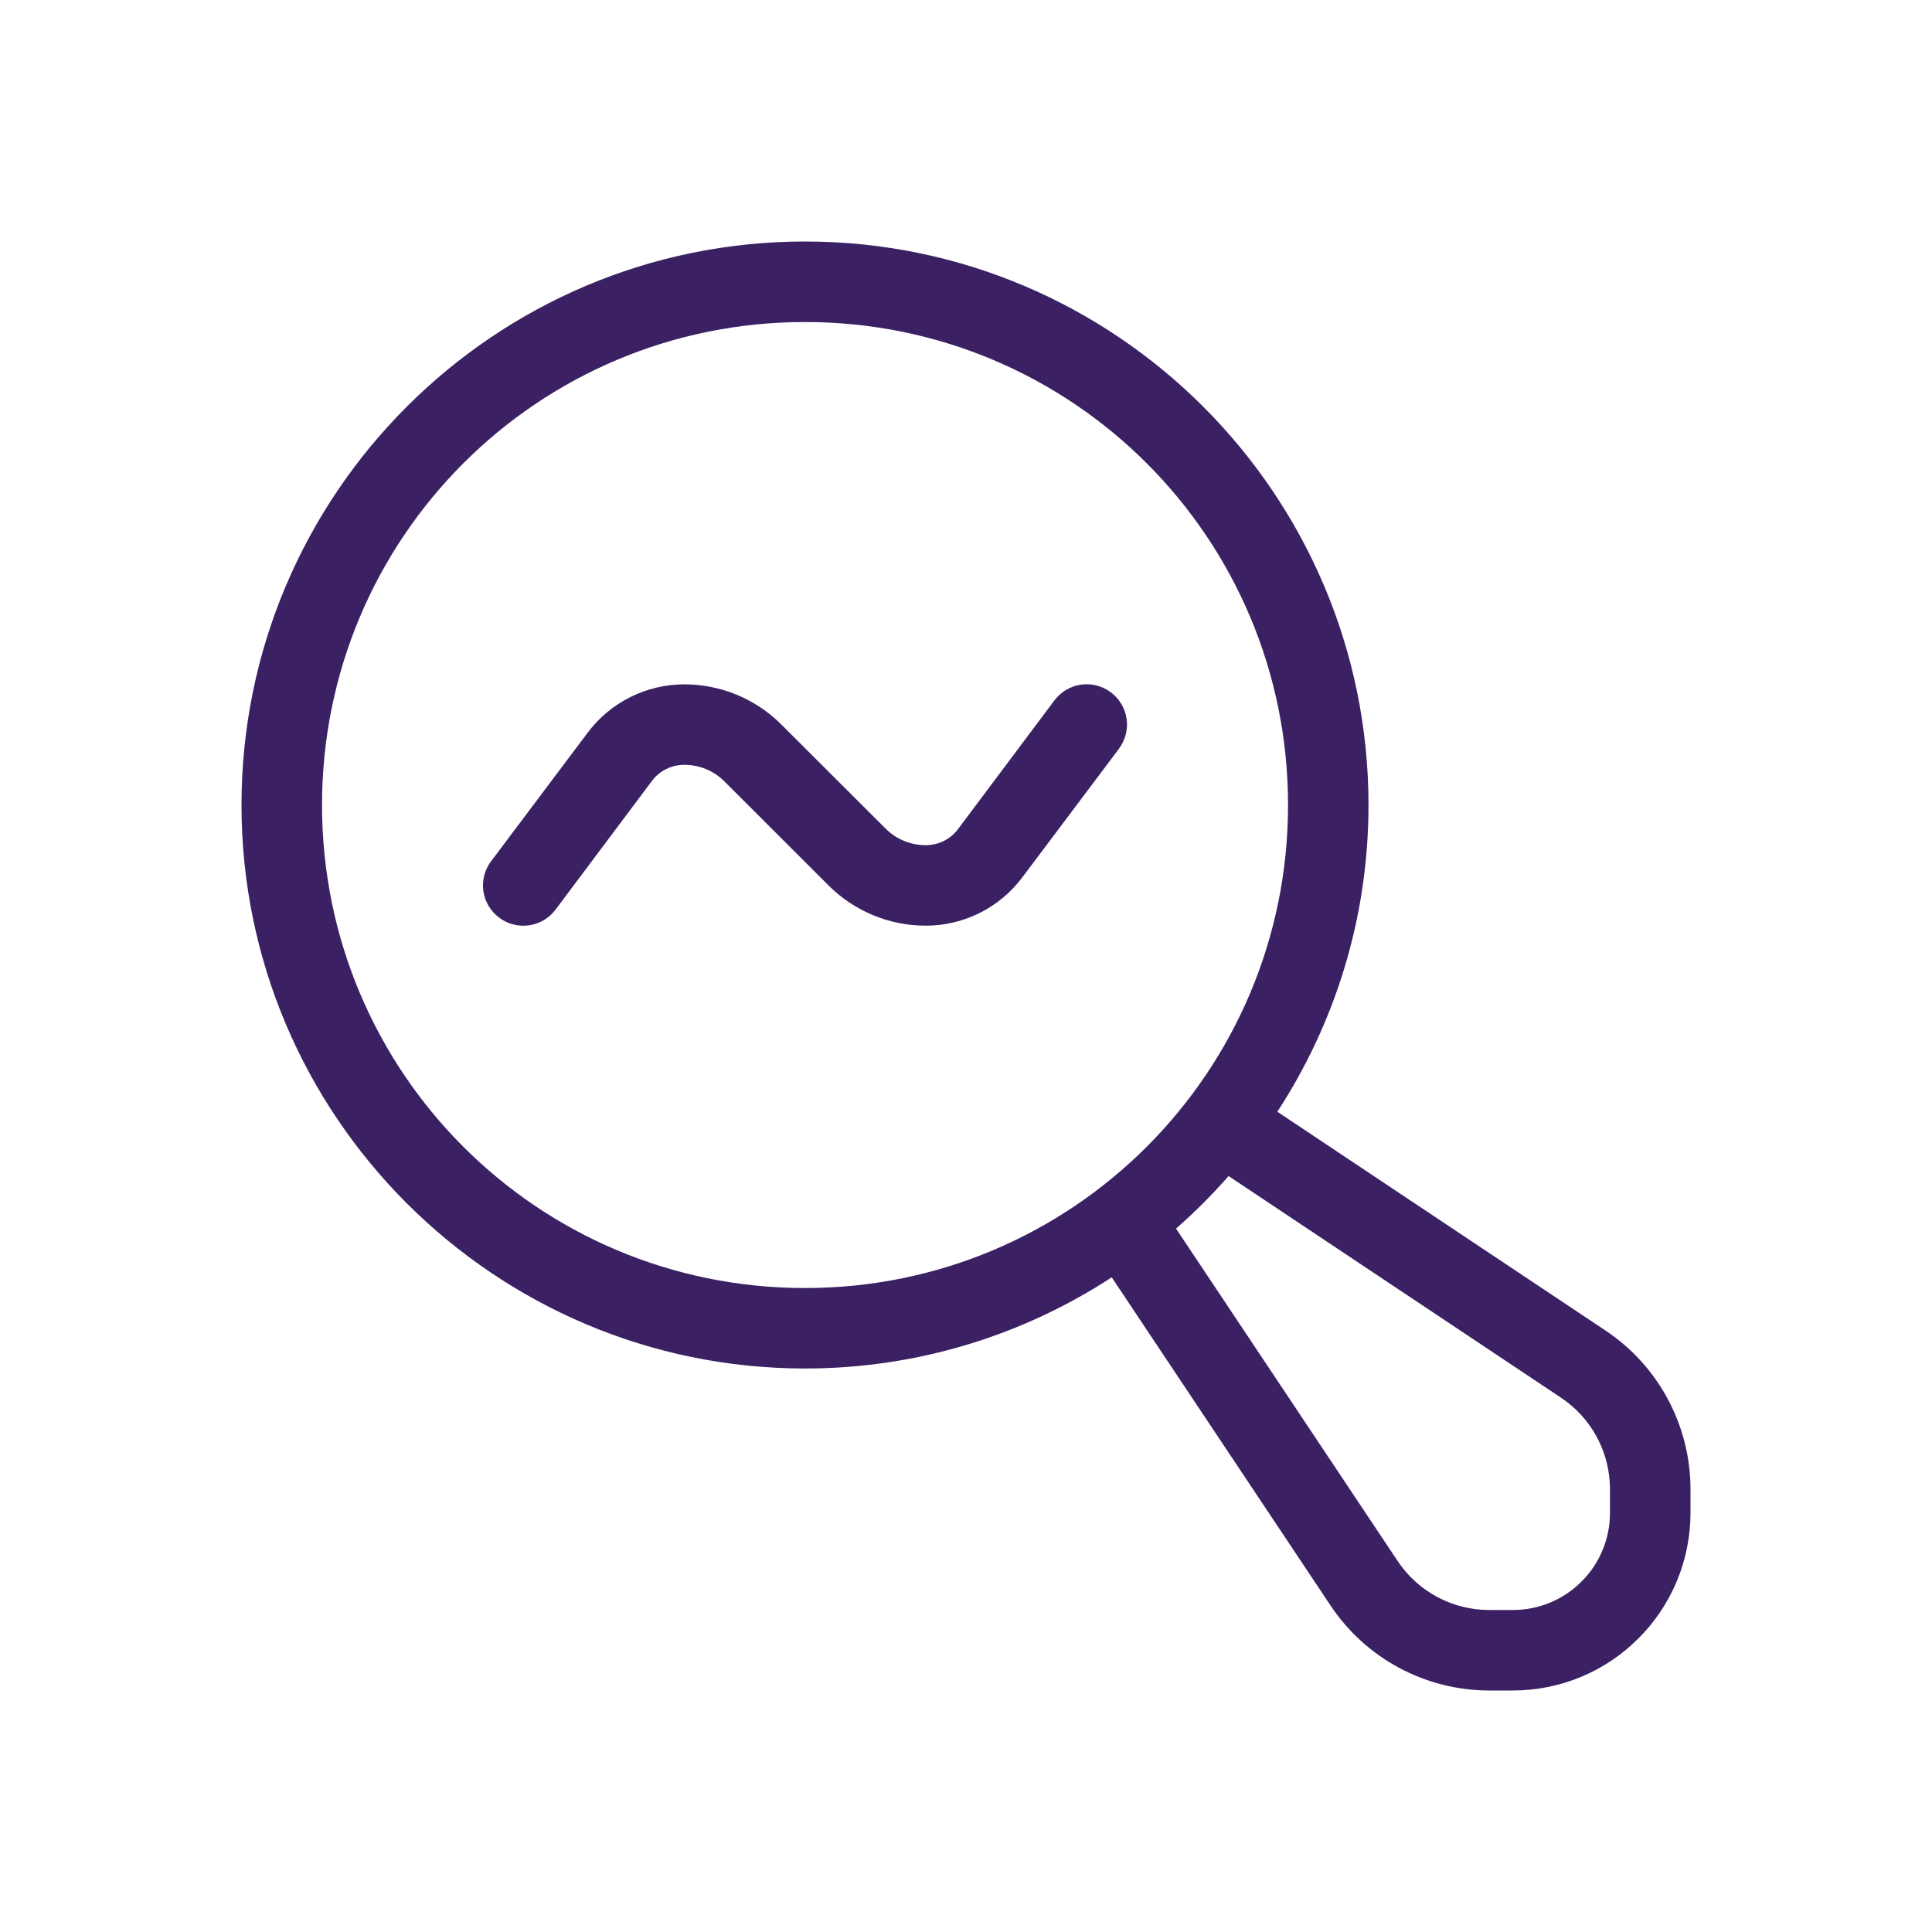
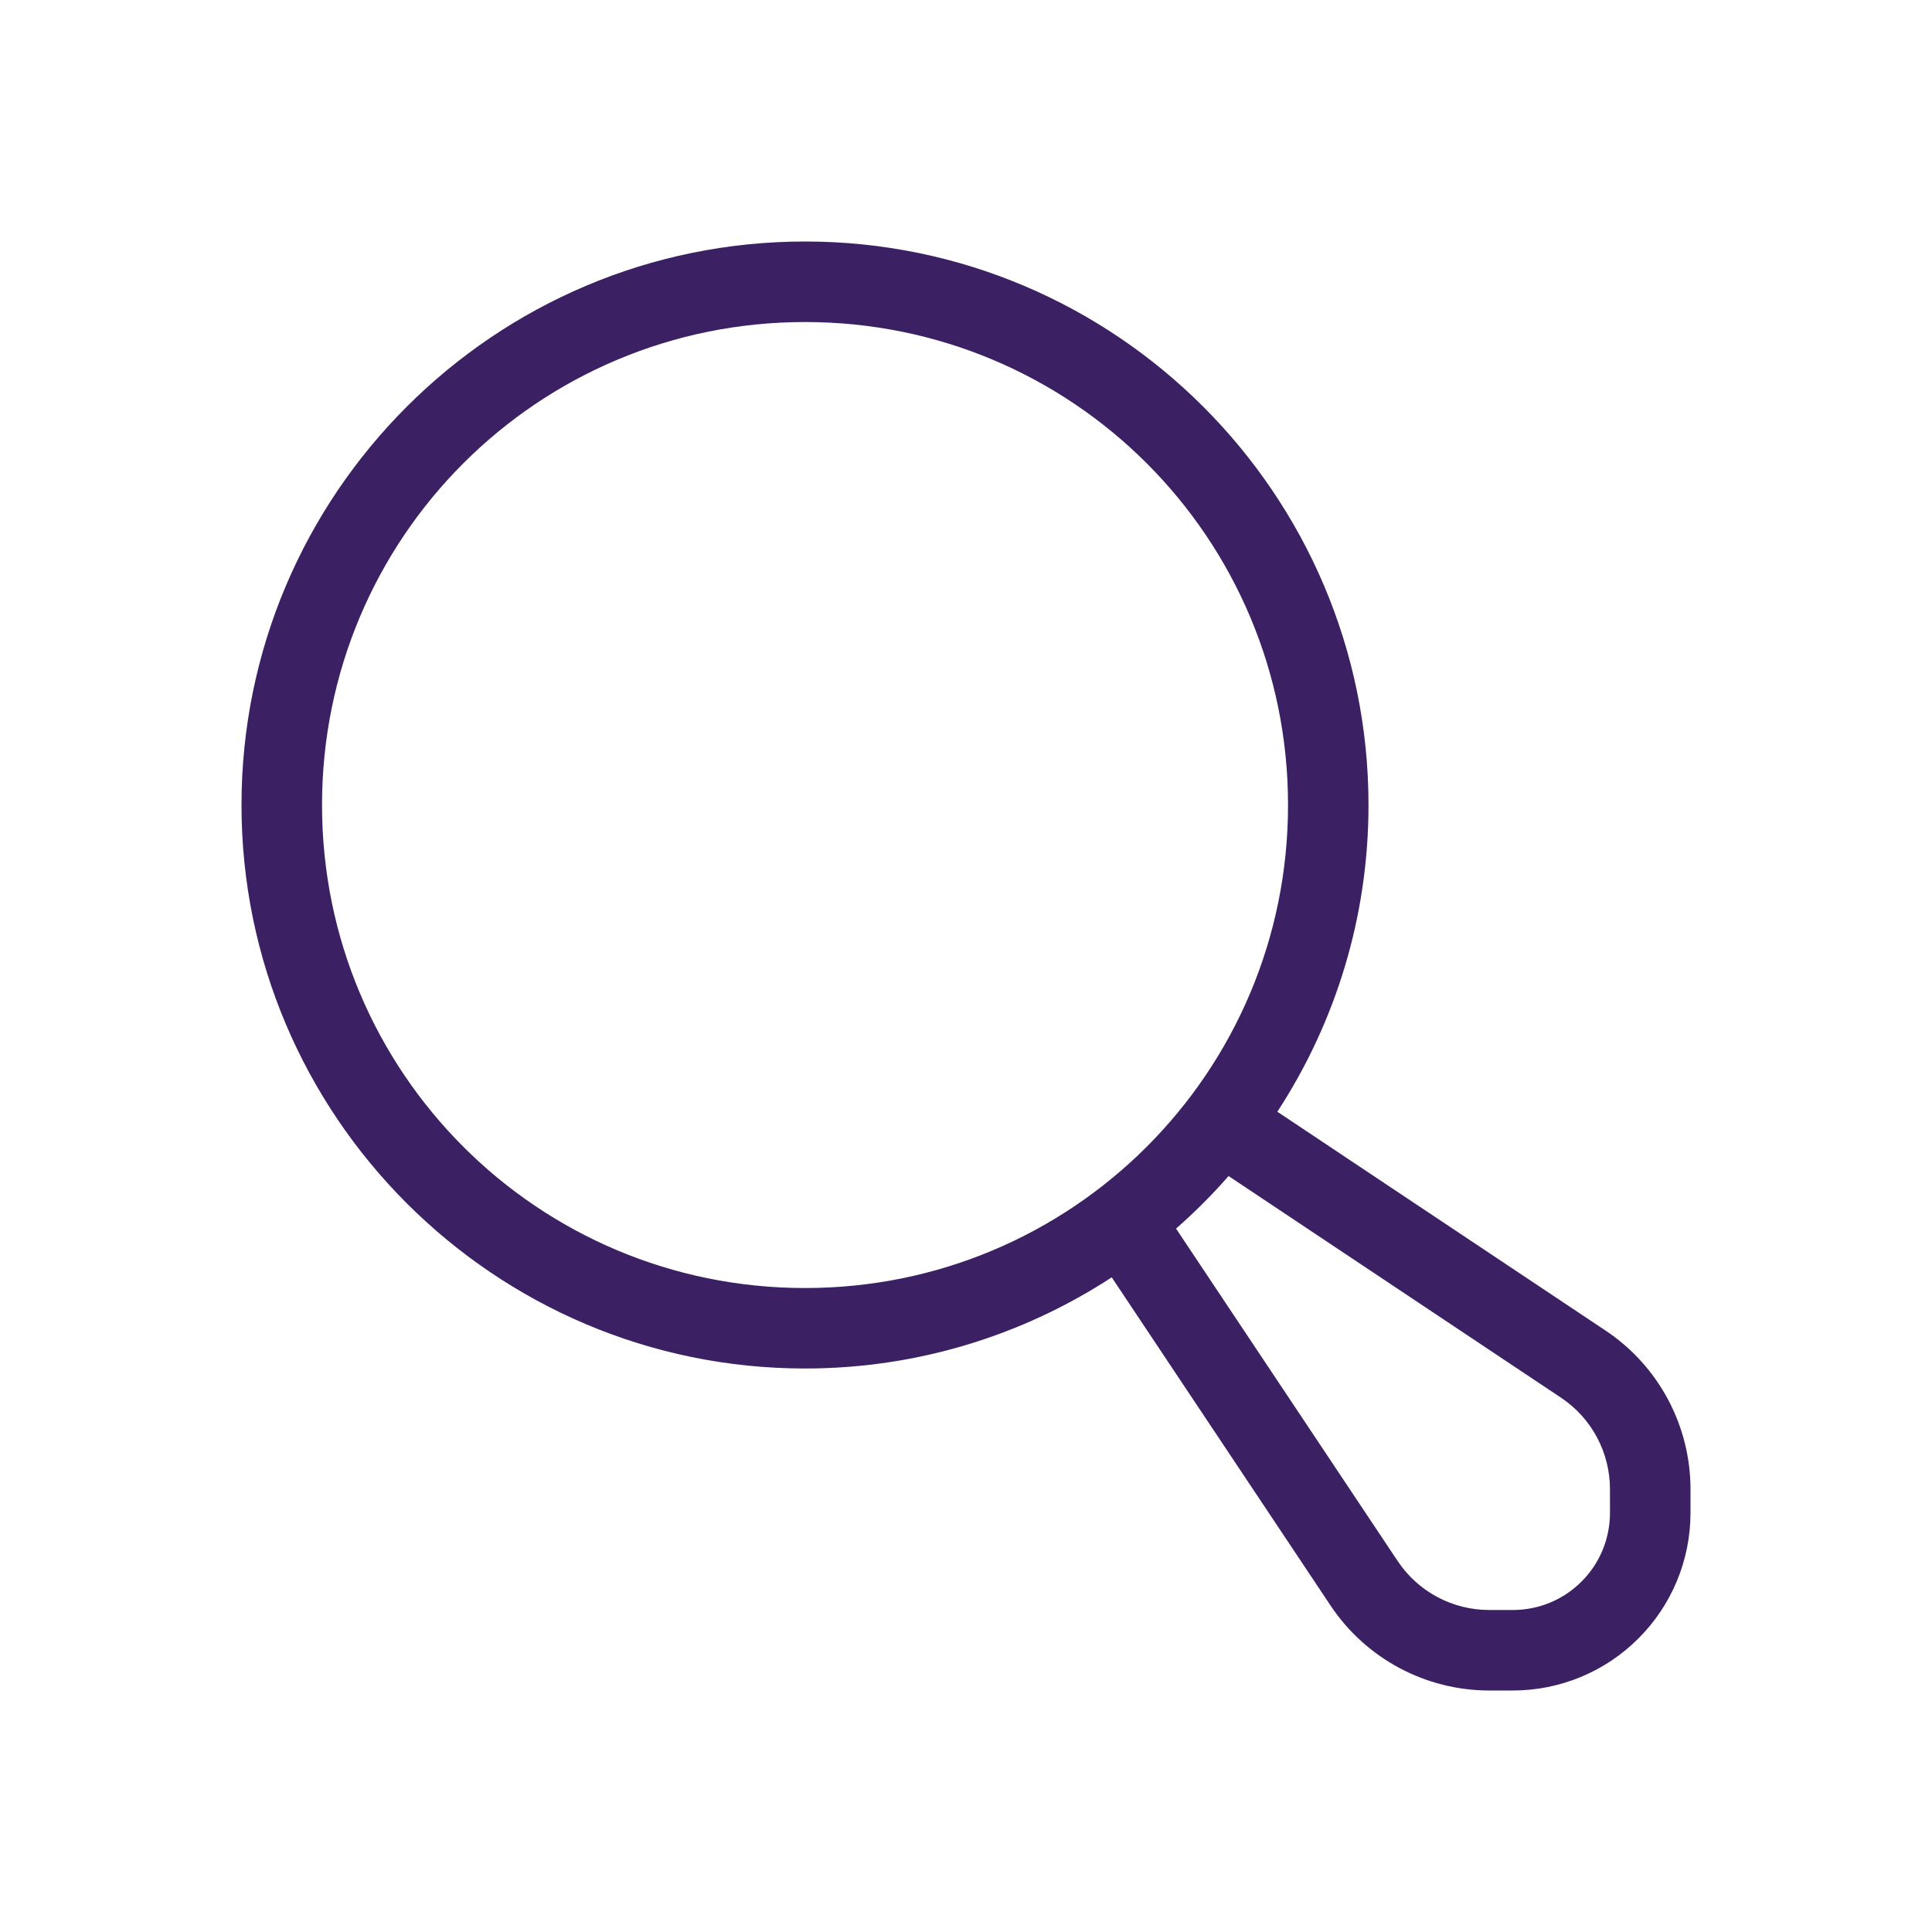
<svg xmlns="http://www.w3.org/2000/svg" width="60" height="60" viewBox="0 0 60 60" fill="none">
  <path d="M25.001 7.5C15.35 7.5 7.5 15.349 7.5 25.001C7.5 34.65 15.349 42.5 25.001 42.5C28.512 42.5 31.784 41.457 34.526 39.669L41.323 49.864C42.42 51.509 44.272 52.5 46.25 52.5H46.983C48.446 52.5 49.85 51.919 50.883 50.883C51.919 49.85 52.5 48.446 52.5 46.983V46.249C52.5 44.272 51.509 42.42 49.864 41.323L39.669 34.526C41.457 31.784 42.5 28.512 42.5 25.001C42.5 15.35 34.651 7.5 25.001 7.5L25.001 7.5ZM25.001 10.001C33.3 10.001 40.001 16.702 40.001 25.001C40.001 33.3 33.3 40.001 25.001 40.001C16.702 40.001 10.001 33.3 10.001 25.001C10.001 16.702 16.702 10.001 25.001 10.001ZM38.154 36.523L48.476 43.405C49.43 44.04 49.999 45.106 49.999 46.25V46.984C49.999 47.785 49.683 48.552 49.116 49.116C48.551 49.684 47.785 50 46.983 50H46.249C45.106 50 44.039 49.431 43.404 48.477L36.523 38.155C37.102 37.648 37.648 37.102 38.154 36.523L38.154 36.523Z" fill="#3B2163" />
-   <path d="M21.251 21.253C20.072 21.253 18.961 21.809 18.253 22.751L15.251 26.747C15.052 27.012 14.965 27.345 15.012 27.675C15.059 28.003 15.235 28.299 15.502 28.498C15.767 28.699 16.099 28.784 16.43 28.737C16.758 28.69 17.053 28.516 17.253 28.249L20.25 24.248C20.487 23.932 20.857 23.752 21.251 23.752C21.72 23.752 22.17 23.937 22.5 24.27L25.732 27.499C26.532 28.298 27.619 28.748 28.749 28.748C29.928 28.748 31.038 28.193 31.746 27.251L34.749 23.255V23.252C34.948 22.988 35.035 22.655 34.988 22.326C34.941 21.996 34.765 21.701 34.5 21.502C34.235 21.302 33.9 21.216 33.572 21.262C33.244 21.309 32.946 21.485 32.747 21.75L29.75 25.751C29.513 26.067 29.142 26.248 28.749 26.248C28.28 26.248 27.83 26.062 27.5 25.73L24.267 22.502C23.468 21.703 22.383 21.253 21.251 21.253Z" fill="#3B2163" />
</svg>